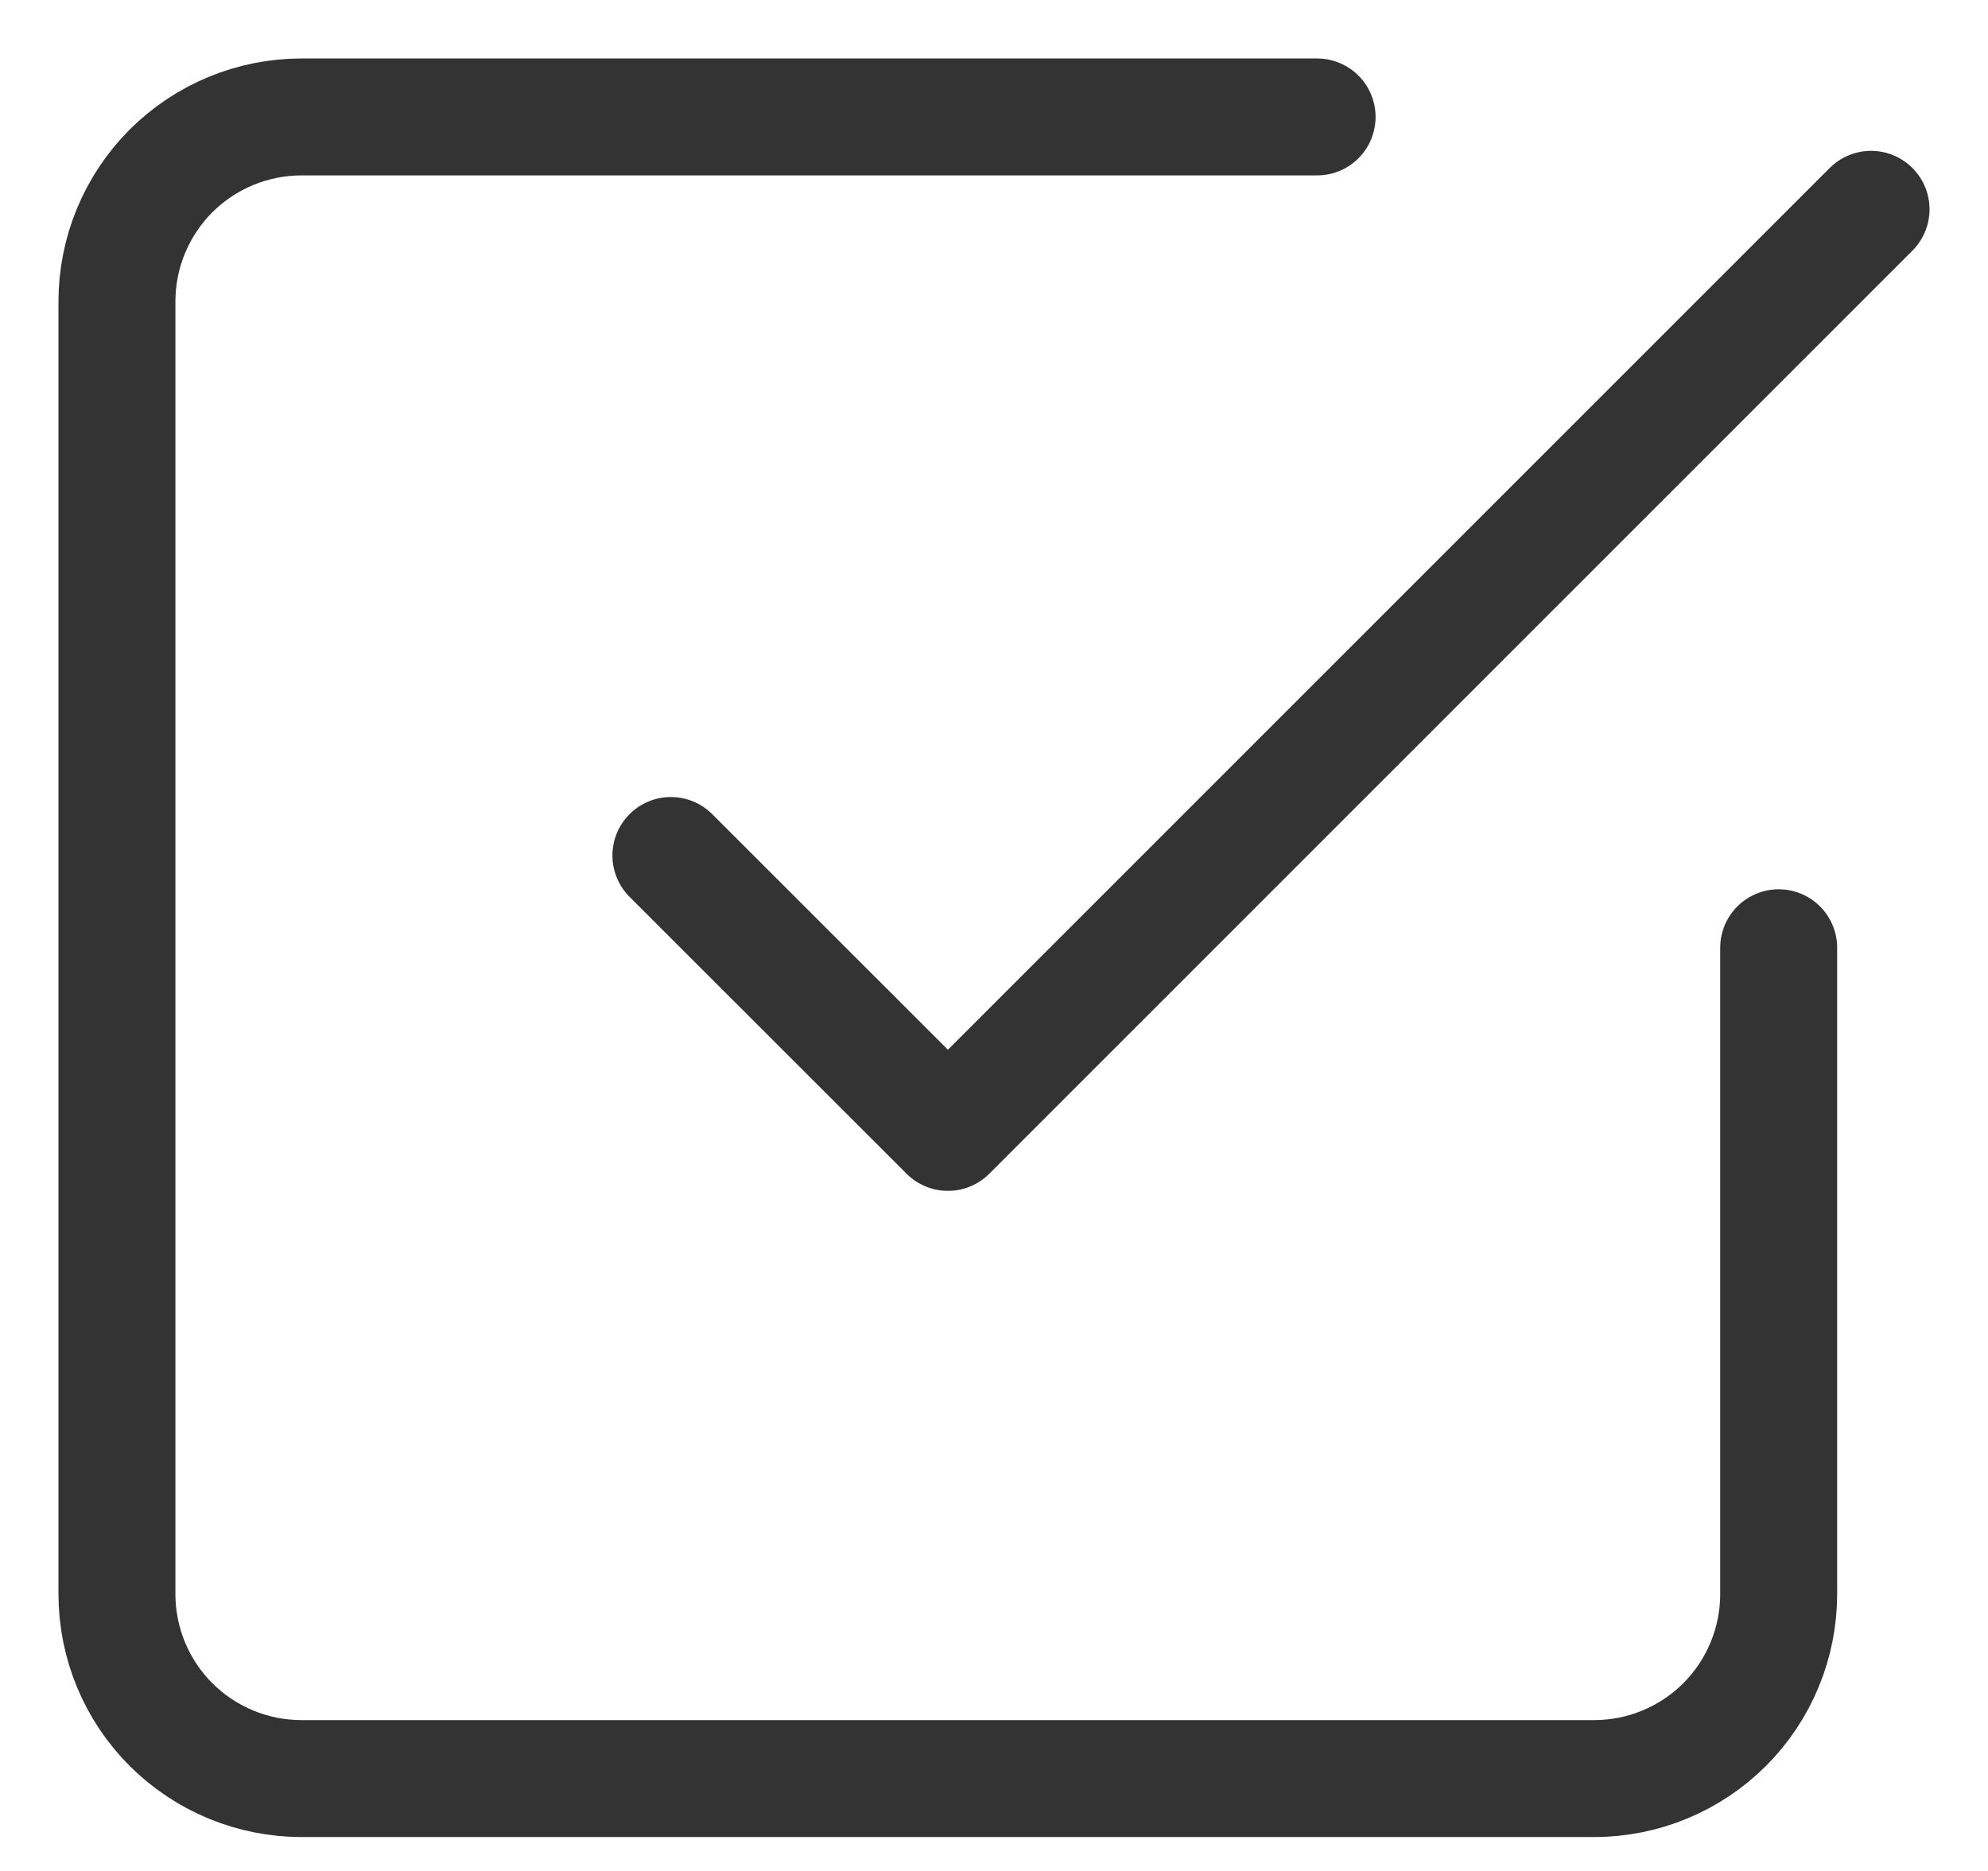
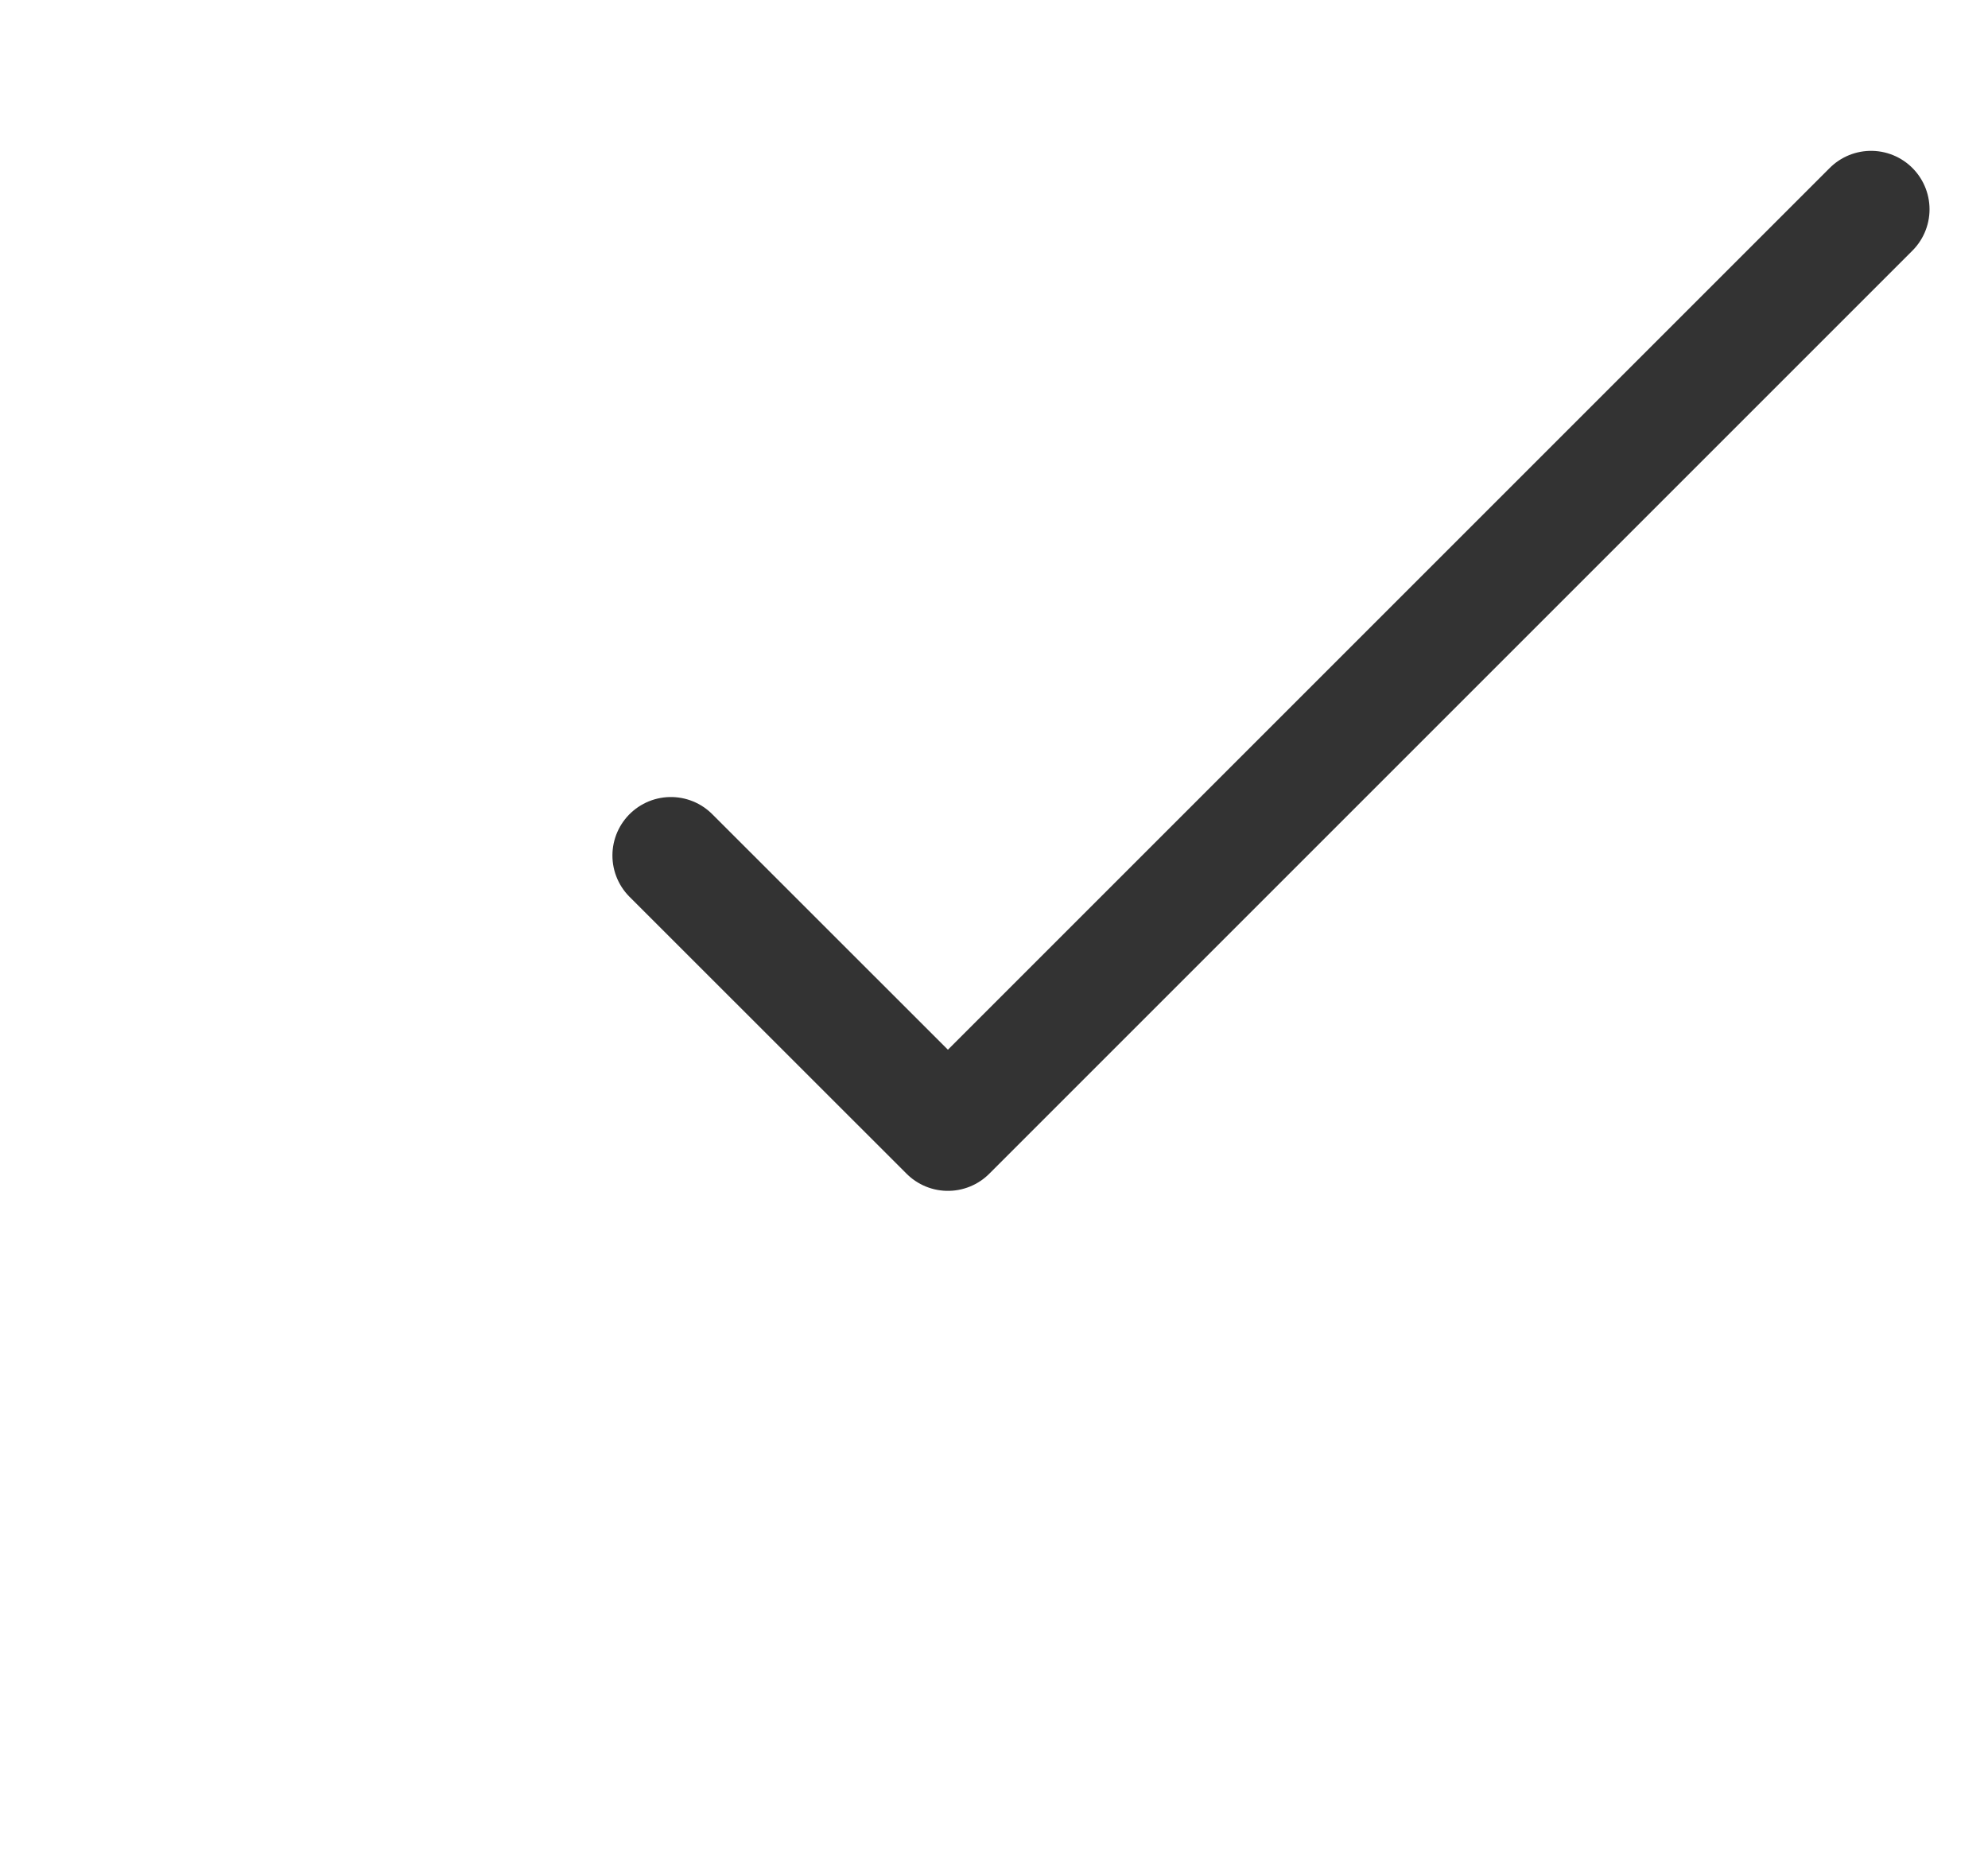
<svg xmlns="http://www.w3.org/2000/svg" width="17" height="16" viewBox="0 0 17 16" fill="none">
  <path d="M5.737 7.316L8.106 9.684L16 1.79" stroke="#333333" stroke-linecap="round" stroke-linejoin="round" />
-   <path d="M15.21 8.105V13.632C15.21 14.05 15.044 14.452 14.748 14.748C14.452 15.044 14.05 15.21 13.632 15.21H2.579C2.16 15.21 1.759 15.044 1.462 14.748C1.166 14.452 1 14.05 1 13.632V2.579C1 2.16 1.166 1.759 1.462 1.462C1.759 1.166 2.16 1 2.579 1H11.263" stroke="#333333" stroke-linecap="round" stroke-linejoin="round" />
</svg>